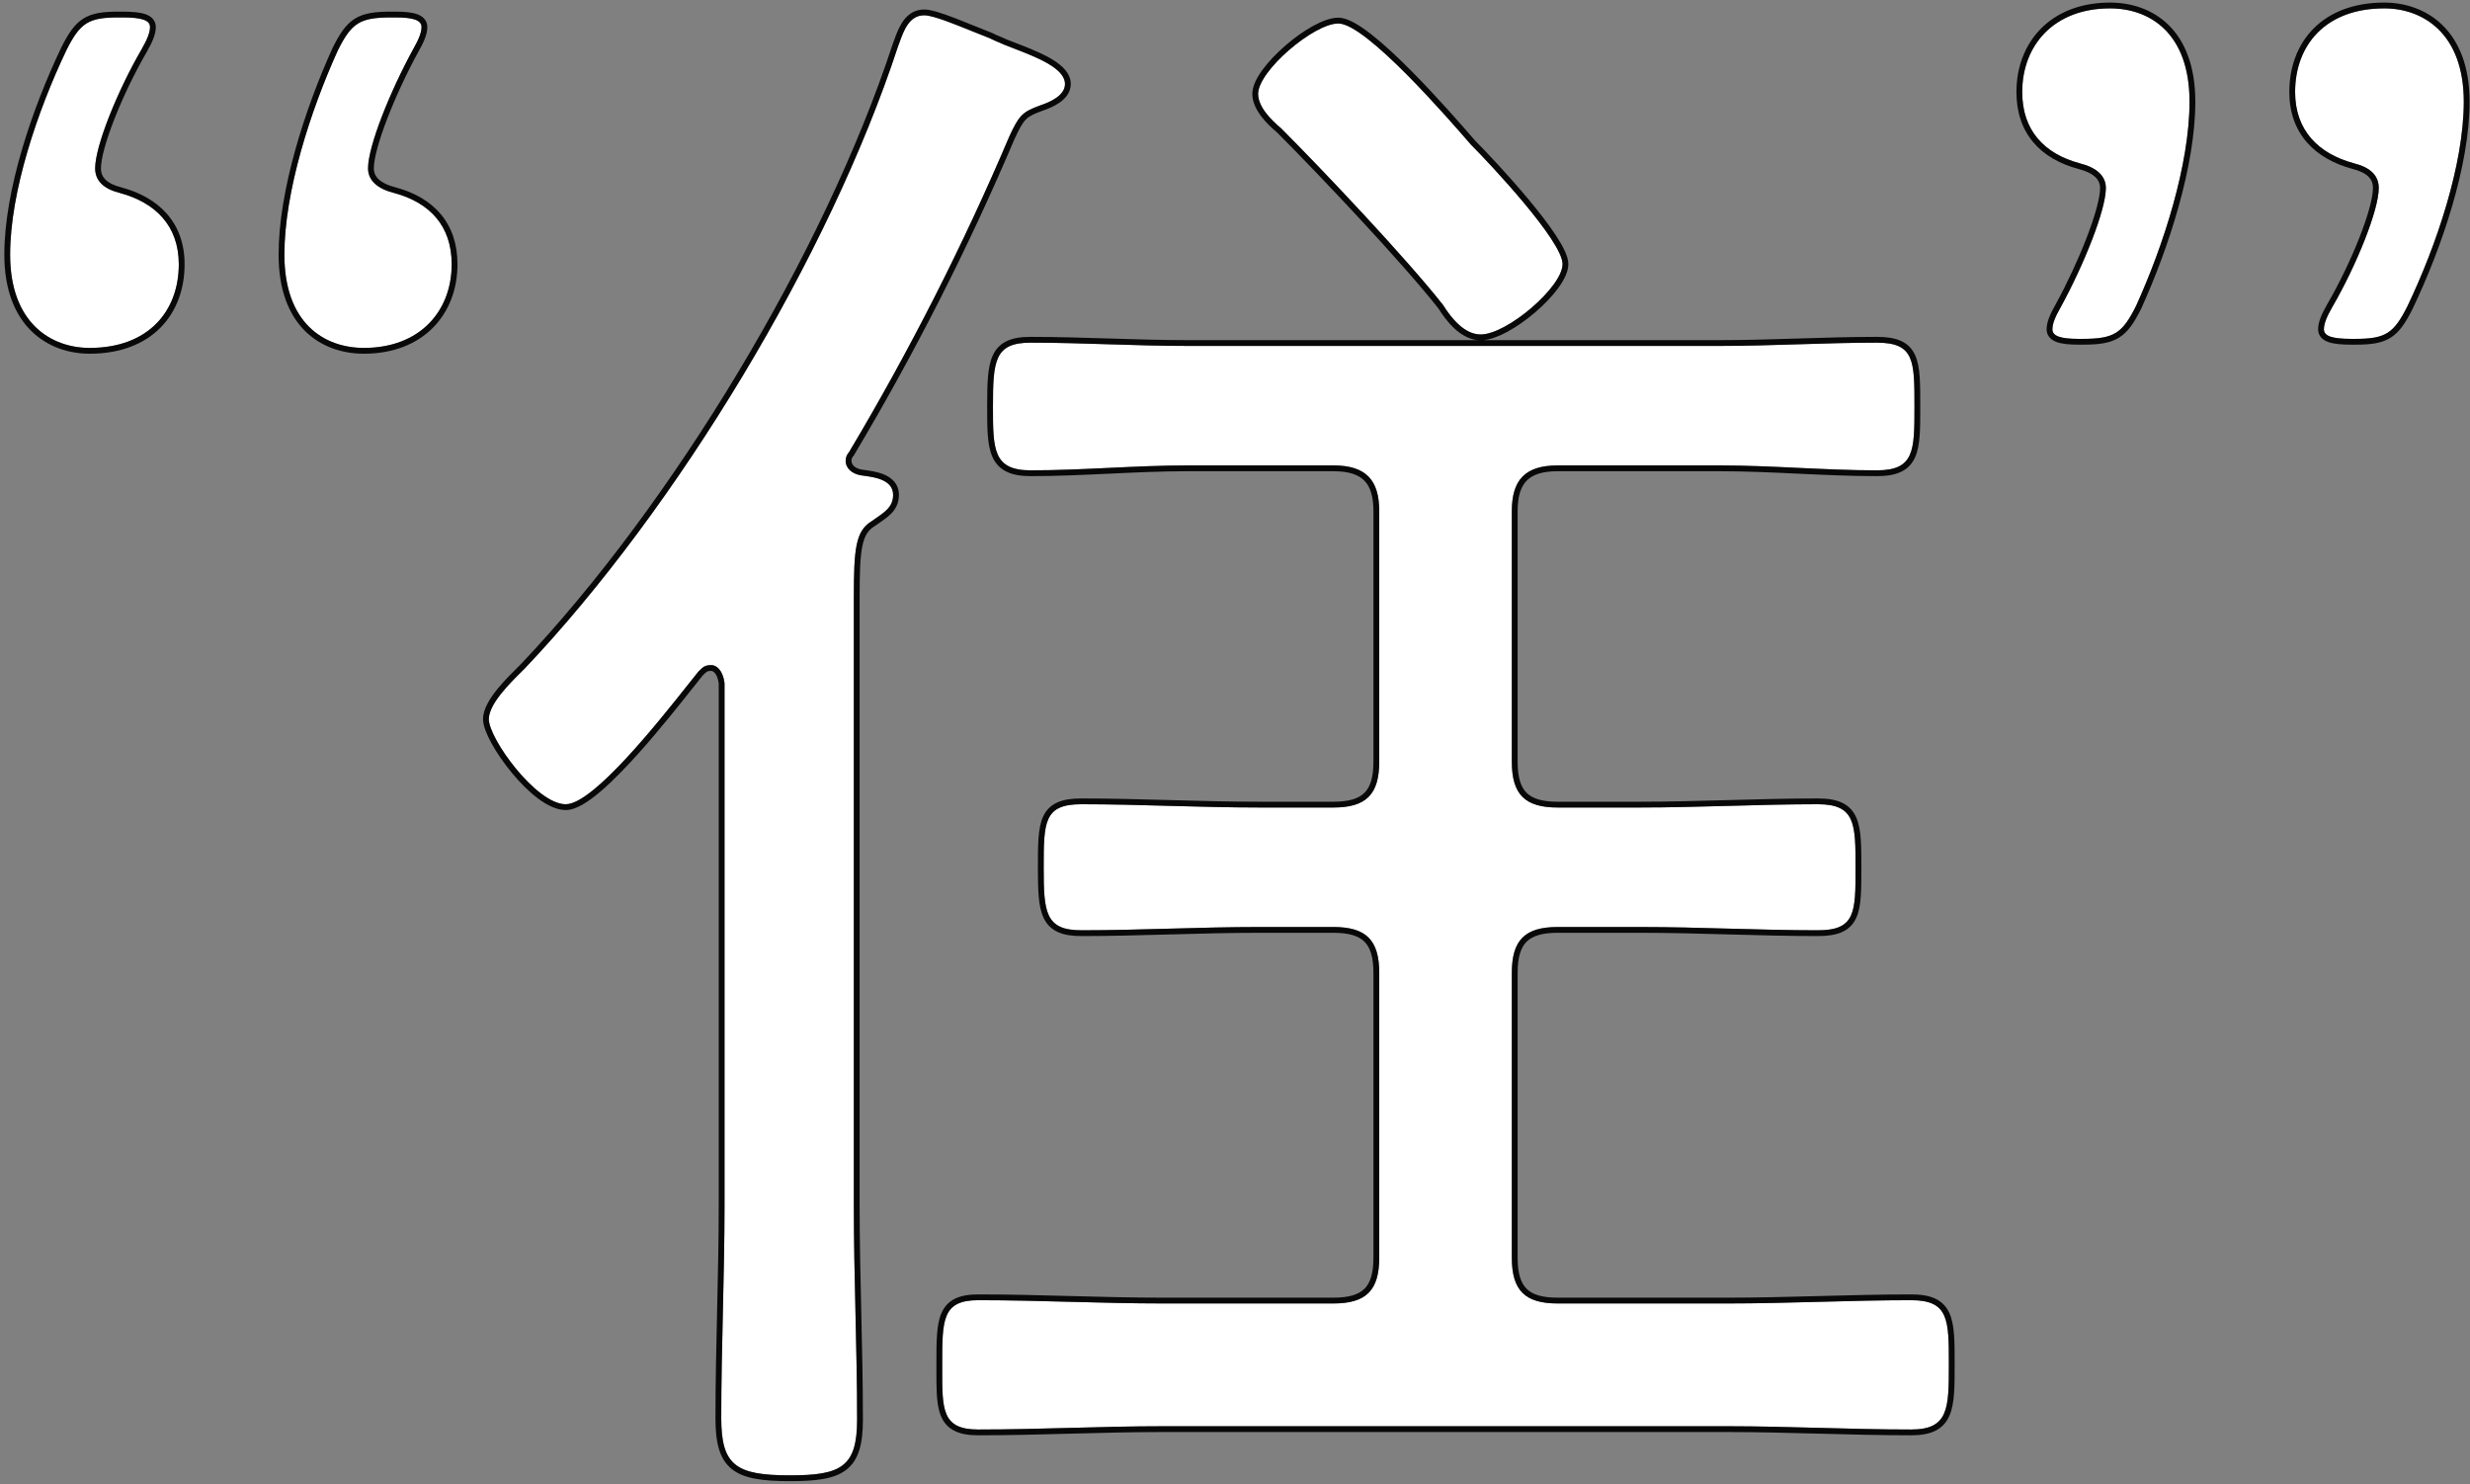
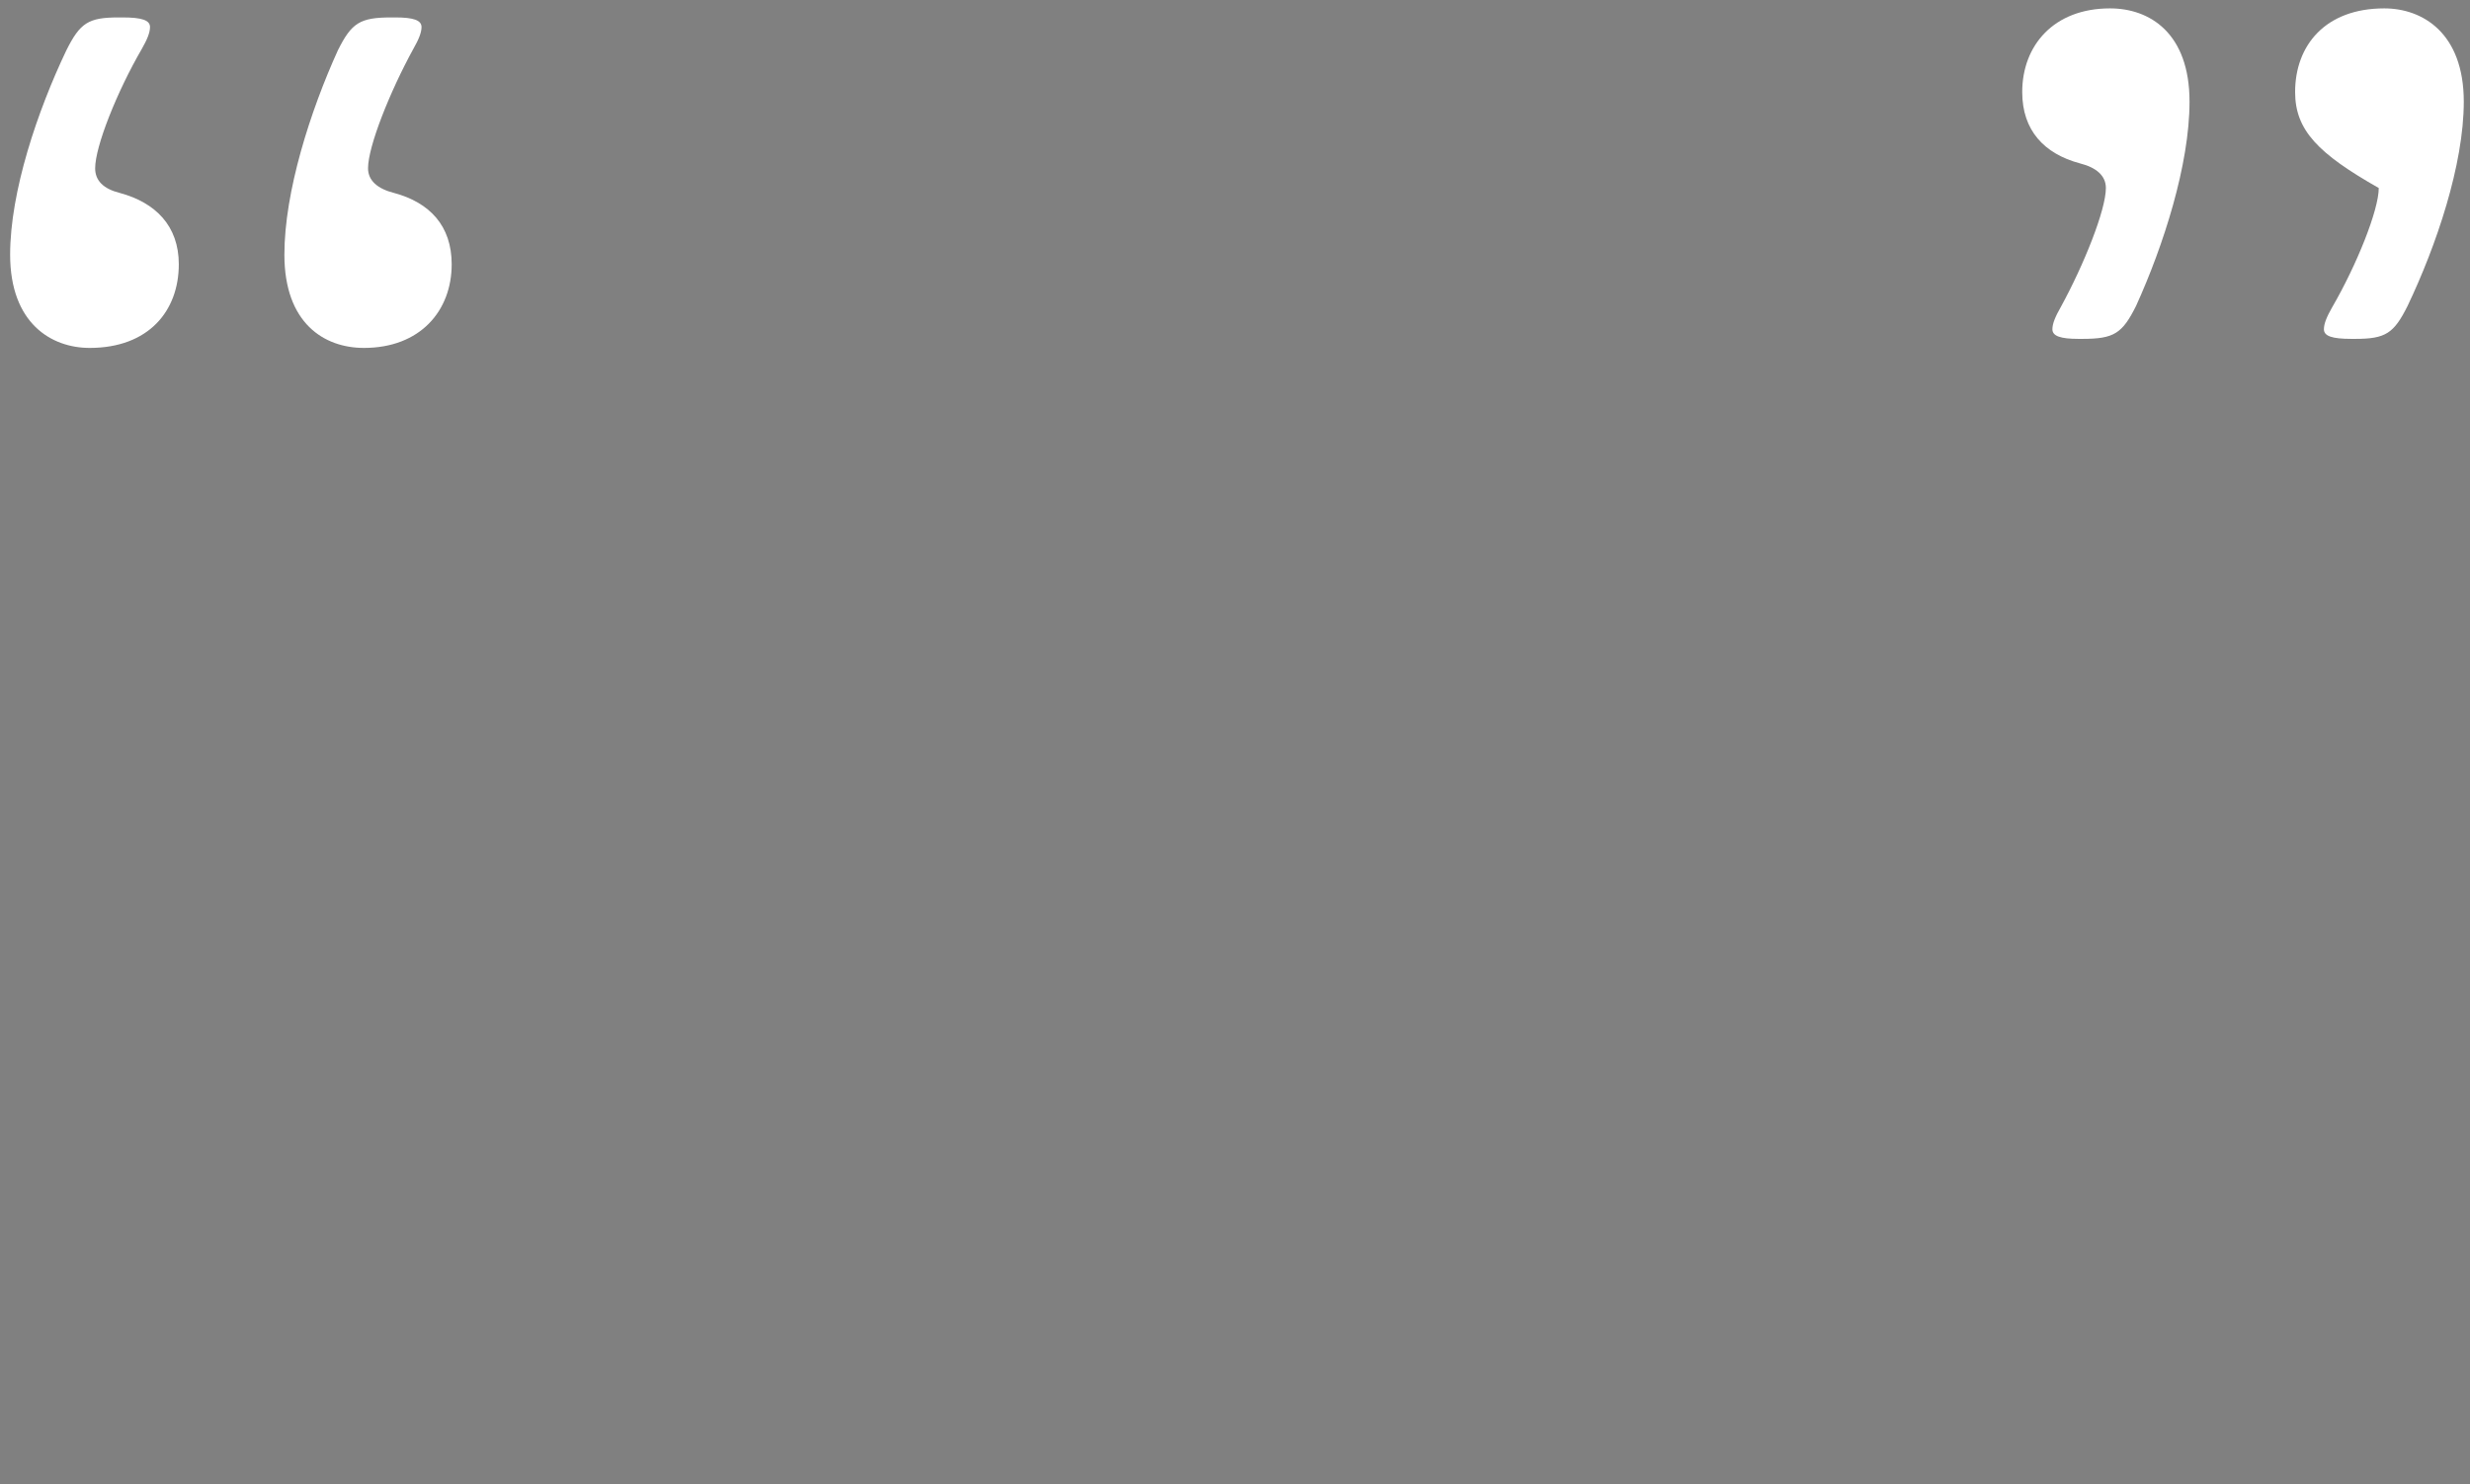
<svg xmlns="http://www.w3.org/2000/svg" width="426" height="256" viewBox="0 0 426 256" fill="none">
  <rect x="0" y="0" width="426" height="256" fill="#808080" stroke="none" />
-   <path d="M269.495 45.547C269.495 49.499 259.897 57.686 255.38 57.686C252.557 57.686 250.299 54.863 248.887 52.605C242.677 44.7 228.279 29.456 220.94 22.117C219.246 20.705 216.988 18.447 216.988 16.189C216.988 12.236 226.586 4.05 230.82 4.05C235.619 4.05 250.016 20.705 253.686 24.94C257.074 28.327 269.495 41.595 269.495 45.547ZM148.39 81.964C150.366 82.246 154.035 82.528 154.035 85.351C154.035 87.609 152.342 88.456 150.366 89.868C147.543 91.562 147.26 94.667 147.26 103.136V207.868C147.26 220.289 147.825 232.428 147.825 244.849C147.825 253.035 145.002 254.447 136.251 254.447C126.935 254.447 124.394 252.753 124.394 244.566C124.394 232.427 124.959 220.006 124.959 207.868V117.815C124.677 115.557 123.547 114.71 122.701 114.71C121.571 114.71 121.289 114.992 120.442 115.839C116.772 120.356 102.94 138.705 97.576 138.705C92.495 138.705 84.308 127.413 84.308 124.026C84.308 121.203 88.543 117.251 90.519 115.275C116.772 87.609 143.026 44.136 154.882 8.002C155.729 5.744 156.576 2.638 159.399 2.638C161.375 2.638 167.021 5.179 170.691 6.59C171.82 7.155 172.667 7.437 173.232 7.72C177.466 9.413 183.677 11.389 183.677 14.495C183.677 16.471 181.136 17.6 179.442 18.165C176.337 19.294 175.772 19.858 174.079 23.528C166.174 42.16 156.858 60.509 146.413 78.011C146.131 78.294 145.849 78.858 145.849 79.423C145.849 80.834 146.978 81.681 148.39 81.964ZM260.743 88.174V131.365C260.743 137.011 263.002 139.27 268.648 139.27H282.763C292.925 139.27 303.37 138.705 313.533 138.705C320.026 138.705 320.026 142.093 320.026 149.715C320.026 157.337 320.026 160.442 313.533 160.442C303.37 160.442 293.208 159.877 282.763 159.877H268.648C263.002 159.877 260.743 162.136 260.743 167.782V216.901C260.743 222.547 263.002 224.805 268.648 224.805H298.007C308.452 224.805 319.179 224.241 329.624 224.241C336.117 224.241 336.117 227.628 336.117 235.25C336.117 242.872 336.117 246.542 329.624 246.542C319.179 246.542 308.452 245.978 298.007 245.978H200.614C189.887 245.978 179.442 246.542 168.715 246.542C162.222 246.542 162.504 242.872 162.504 235.25C162.504 227.628 162.504 224.241 168.715 224.241C179.442 224.241 189.887 224.805 200.614 224.805H229.973C235.619 224.805 237.877 222.547 237.877 216.901V167.782C237.877 162.136 235.619 159.877 229.973 159.877H217.27C206.825 159.877 196.662 160.442 186.5 160.442C180.289 160.442 180.007 157.337 180.007 149.715C180.007 141.81 180.007 138.705 186.5 138.705C196.662 138.705 206.825 139.27 217.27 139.27H229.973C235.619 139.27 237.877 137.011 237.877 131.365V88.174C237.877 82.81 235.619 80.27 229.973 80.27H204.849C195.815 80.27 186.782 81.117 177.748 81.117C171.256 81.117 171.256 77.447 171.256 70.107C171.256 62.203 171.538 59.098 177.748 59.098C186.782 59.098 195.815 59.662 204.849 59.662H296.595C305.629 59.662 314.662 59.098 323.696 59.098C330.188 59.098 330.188 62.203 330.188 70.107C330.188 77.729 330.188 81.117 323.696 81.117C314.662 81.117 305.629 80.27 296.595 80.27H268.648C263.002 80.27 260.743 82.81 260.743 88.174Z" fill="white" />
-   <path fill-rule="evenodd" clip-rule="evenodd" d="M150.914 90.705L150.88 90.725C149.765 91.395 149.115 92.319 148.734 94.164C148.335 96.091 148.26 98.875 148.26 103.136V207.868C148.26 214.065 148.401 220.193 148.542 226.335L148.543 226.34C148.684 232.477 148.825 238.626 148.825 244.849C148.825 248.986 148.129 251.828 145.927 253.512C144.853 254.333 143.506 254.808 141.923 255.083C140.341 255.359 138.455 255.447 136.251 255.447C133.902 255.447 131.924 255.341 130.286 255.037C128.645 254.733 127.277 254.22 126.203 253.356C124.013 251.595 123.394 248.684 123.394 244.566C123.394 238.485 123.536 232.336 123.677 226.199L123.677 226.194C123.818 220.052 123.959 213.924 123.959 207.868V117.88C123.696 115.913 122.815 115.71 122.701 115.71C122.22 115.71 122.06 115.771 121.951 115.831C121.788 115.922 121.617 116.079 121.186 116.51C120.774 117.018 120.232 117.702 119.587 118.516C117.37 121.315 113.939 125.647 110.391 129.631C108.086 132.219 105.704 134.694 103.543 136.53C102.463 137.447 101.416 138.224 100.442 138.777C99.489 139.319 98.504 139.705 97.576 139.705C95.974 139.705 94.291 138.837 92.759 137.688C91.195 136.515 89.64 134.936 88.266 133.273C86.89 131.607 85.671 129.827 84.791 128.232C84.351 127.434 83.988 126.668 83.732 125.976C83.482 125.299 83.308 124.623 83.308 124.026C83.308 123.085 83.655 122.139 84.119 121.273C84.59 120.395 85.225 119.518 85.9 118.697C87.038 117.314 88.359 116.007 89.323 115.053C89.495 114.882 89.656 114.723 89.802 114.577C115.954 87.016 142.125 43.675 153.932 7.69L153.939 7.67L153.946 7.651C154.014 7.47 154.084 7.275 154.158 7.071C154.511 6.096 154.941 4.908 155.555 3.938C156.334 2.708 157.526 1.638 159.399 1.638C160.053 1.638 160.899 1.838 161.769 2.1C162.669 2.37 163.701 2.742 164.768 3.151C165.837 3.561 166.957 4.015 168.032 4.451L168.192 4.515C169.213 4.93 170.188 5.325 171.05 5.657L171.095 5.674L171.138 5.696C171.673 5.963 172.142 6.165 172.558 6.338C172.624 6.365 172.69 6.393 172.756 6.42C173.071 6.55 173.379 6.678 173.64 6.806C174.113 6.995 174.62 7.19 175.146 7.394C176.9 8.071 178.868 8.832 180.507 9.693C181.585 10.259 182.595 10.905 183.347 11.657C184.102 12.412 184.677 13.357 184.677 14.495C184.677 15.961 183.727 16.999 182.773 17.675C181.81 18.357 180.647 18.816 179.771 19.109C178.232 19.669 177.507 20.032 176.938 20.601C176.344 21.195 175.845 22.087 174.993 23.933C167.072 42.602 157.738 60.987 147.272 78.524L147.208 78.631L147.121 78.719C147.085 78.754 147.01 78.853 146.944 79.005C146.881 79.153 146.849 79.302 146.849 79.423C146.849 80.134 147.38 80.735 148.559 80.978C148.677 80.994 148.804 81.011 148.94 81.029C149.87 81.154 151.194 81.331 152.32 81.774C152.987 82.037 153.666 82.421 154.183 83.011C154.72 83.624 155.035 84.405 155.035 85.351C155.035 86.79 154.472 87.811 153.649 88.634C153.076 89.207 152.325 89.725 151.6 90.226C151.378 90.379 151.158 90.531 150.947 90.682L150.914 90.705ZM148.39 81.964C148.528 81.983 148.674 82.003 148.827 82.024C150.861 82.298 154.035 82.726 154.035 85.351C154.035 87.327 152.739 88.222 151.092 89.36C150.856 89.523 150.613 89.691 150.366 89.868C147.543 91.562 147.26 94.667 147.26 103.136V207.868C147.26 214.078 147.402 220.218 147.543 226.358C147.684 232.498 147.825 238.638 147.825 244.849C147.825 253.035 145.002 254.447 136.251 254.447C126.935 254.447 124.394 252.753 124.394 244.566C124.394 238.497 124.536 232.357 124.677 226.217C124.818 220.077 124.959 213.937 124.959 207.868V117.815C124.677 115.557 123.547 114.71 122.701 114.71C121.571 114.71 121.289 114.992 120.442 115.839C120.017 116.362 119.456 117.071 118.787 117.915C113.682 124.36 102.319 138.705 97.576 138.705C92.495 138.705 84.308 127.413 84.308 124.026C84.308 121.423 87.908 117.861 90.018 115.772C90.197 115.595 90.365 115.429 90.519 115.275C116.772 87.609 143.026 44.136 154.882 8.002C154.959 7.798 155.035 7.588 155.113 7.374C155.898 5.209 156.83 2.638 159.399 2.638C160.906 2.638 164.547 4.116 167.819 5.443C168.837 5.857 169.82 6.255 170.691 6.59C171.352 6.921 171.917 7.155 172.385 7.349C172.715 7.486 172.998 7.603 173.232 7.72C173.74 7.923 174.276 8.13 174.827 8.343C178.867 9.904 183.677 11.762 183.677 14.495C183.677 16.471 181.136 17.6 179.442 18.165C176.337 19.294 175.772 19.858 174.079 23.528C166.174 42.16 156.858 60.509 146.413 78.011C146.131 78.294 145.849 78.858 145.849 79.423C145.849 80.834 146.978 81.681 148.39 81.964ZM255.869 58.662C257.138 58.542 258.571 57.979 259.966 57.225C261.575 56.356 263.256 55.166 264.782 53.858C266.306 52.551 267.704 51.102 268.731 49.703C269.724 48.348 270.495 46.873 270.495 45.547C270.495 44.831 270.225 44.03 269.862 43.246C269.487 42.437 268.96 41.536 268.337 40.587C267.089 38.689 265.403 36.521 263.629 34.392C260.095 30.151 256.143 25.985 254.419 24.258L254.354 24.183C252.467 22.006 247.998 16.849 243.386 12.202C241.046 9.844 238.648 7.596 236.517 5.931C235.453 5.098 234.433 4.394 233.504 3.893C232.601 3.406 231.672 3.05 230.82 3.05C229.498 3.05 227.919 3.667 226.387 4.516C224.821 5.385 223.167 6.575 221.661 7.882C220.155 9.188 218.767 10.636 217.746 12.035C216.758 13.388 215.988 14.863 215.988 16.189C215.988 17.639 216.703 18.982 217.532 20.075C218.362 21.169 219.398 22.131 220.264 22.856C227.596 30.19 241.887 45.326 248.068 53.181C248.792 54.334 249.757 55.671 250.934 56.734C252.008 57.704 253.336 58.515 254.878 58.662H204.849C200.35 58.662 195.849 58.522 191.33 58.38L191.322 58.38C186.81 58.239 182.281 58.098 177.748 58.098C176.128 58.098 174.782 58.297 173.695 58.798C172.572 59.316 171.79 60.126 171.271 61.206C170.771 62.249 170.528 63.519 170.401 64.965C170.273 66.417 170.256 68.135 170.256 70.107V70.137C170.256 71.948 170.256 73.584 170.36 74.997C170.464 76.413 170.678 77.695 171.153 78.769C171.643 79.877 172.405 80.749 173.546 81.322C174.653 81.879 176.045 82.117 177.748 82.117C182.289 82.117 186.825 81.904 191.334 81.693L191.345 81.692C195.866 81.48 200.359 81.27 204.849 81.27H229.973C232.67 81.27 234.325 81.879 235.326 82.908C236.332 83.943 236.877 85.605 236.877 88.174V131.365C236.877 134.09 236.326 135.737 235.335 136.728C234.344 137.719 232.698 138.27 229.973 138.27H217.27C212.063 138.27 206.925 138.129 201.806 137.988L201.693 137.985C196.617 137.845 191.559 137.705 186.5 137.705C184.815 137.705 183.433 137.903 182.332 138.403C181.19 138.922 180.411 139.738 179.91 140.828C179.428 141.875 179.215 143.148 179.111 144.588C179.007 146.026 179.007 147.732 179.007 149.683V149.715C179.007 151.616 179.024 153.282 179.152 154.697C179.28 156.105 179.523 157.35 180.026 158.376C180.547 159.439 181.33 160.237 182.45 160.748C183.535 161.242 184.879 161.442 186.5 161.442C191.56 161.442 196.618 161.302 201.695 161.162L201.806 161.159C206.925 161.018 212.063 160.877 217.27 160.877H229.973C232.698 160.877 234.344 161.428 235.335 162.419C236.326 163.41 236.877 165.057 236.877 167.782V216.901C236.877 219.626 236.326 221.272 235.335 222.263C234.344 223.255 232.698 223.805 229.973 223.805H200.614C195.266 223.805 189.986 223.665 184.691 223.524L184.686 223.523C179.397 223.382 174.092 223.241 168.715 223.241C167.088 223.241 165.747 223.46 164.677 223.995C163.571 224.548 162.834 225.399 162.362 226.491C161.907 227.547 161.703 228.819 161.604 230.245C161.504 231.669 161.504 233.339 161.504 235.221V235.25C161.504 235.557 161.504 235.859 161.503 236.155C161.501 237.681 161.499 239.069 161.563 240.283C161.64 241.729 161.814 243.034 162.245 244.123C162.692 245.251 163.416 246.148 164.542 246.736C165.631 247.305 167.014 247.542 168.715 247.542C174.093 247.542 179.399 247.401 184.689 247.26L184.691 247.26C189.986 247.118 195.266 246.978 200.614 246.978H298.007C303.213 246.978 308.493 247.118 313.789 247.26C319.079 247.401 324.386 247.542 329.624 247.542C331.326 247.542 332.721 247.304 333.83 246.742C334.973 246.162 335.734 245.278 336.222 244.153C336.695 243.062 336.908 241.756 337.013 240.302C337.117 238.85 337.117 237.162 337.117 235.28V235.219C337.117 233.338 337.117 231.668 337.013 230.242C336.908 228.814 336.695 227.537 336.217 226.476C335.721 225.378 334.951 224.533 333.809 223.987C332.705 223.459 331.318 223.241 329.624 223.241C324.387 223.241 319.082 223.382 313.793 223.523L313.789 223.524C308.493 223.665 303.213 223.805 298.007 223.805H268.648C265.923 223.805 264.277 223.255 263.286 222.263C262.294 221.272 261.743 219.626 261.743 216.901V167.782C261.743 165.057 262.294 163.41 263.286 162.419C264.277 161.428 265.923 160.877 268.648 160.877H282.763C287.969 160.877 293.107 161.018 298.226 161.159L298.338 161.162C303.414 161.302 308.472 161.442 313.533 161.442C315.218 161.442 316.598 161.243 317.696 160.75C318.836 160.238 319.616 159.434 320.119 158.361C320.603 157.331 320.817 156.082 320.921 154.681C321.026 153.28 321.026 151.626 321.026 149.747V149.684C321.026 147.803 321.026 146.132 320.922 144.706C320.817 143.278 320.604 142.001 320.126 140.941C319.63 139.842 318.86 138.997 317.718 138.451C316.614 137.923 315.227 137.705 313.533 137.705C308.438 137.705 303.274 137.847 298.127 137.988L298.12 137.988C292.966 138.129 287.828 138.27 282.763 138.27H268.648C265.923 138.27 264.277 137.719 263.286 136.728C262.294 135.737 261.743 134.09 261.743 131.365V88.174C261.743 85.605 262.288 83.943 263.295 82.908C264.296 81.879 265.951 81.27 268.648 81.27H296.595C301.085 81.27 305.578 81.48 310.099 81.692L310.11 81.693C314.619 81.904 319.155 82.117 323.696 82.117C325.389 82.117 326.776 81.898 327.881 81.37C329.023 80.824 329.793 79.98 330.288 78.881C330.767 77.821 330.98 76.543 331.084 75.116C331.188 73.69 331.188 72.018 331.188 70.137V70.076C331.188 68.125 331.188 66.419 331.084 64.98C330.98 63.541 330.767 62.267 330.285 61.22C329.784 60.131 329.005 59.315 327.863 58.796C326.762 58.296 325.38 58.098 323.696 58.098C319.163 58.098 314.634 58.239 310.122 58.38L310.114 58.38C305.595 58.522 301.094 58.662 296.595 58.662H255.869ZM248.887 52.605C250.299 54.863 252.557 57.686 255.38 57.686C259.897 57.686 269.495 49.499 269.495 45.547C269.495 41.595 257.074 28.327 253.686 24.94L253.601 24.842C249.8 20.455 235.583 4.05 230.82 4.05C226.586 4.05 216.988 12.236 216.988 16.189C216.988 18.447 219.246 20.705 220.94 22.117C228.279 29.456 242.677 44.7 248.887 52.605ZM260.743 131.365V88.174C260.743 82.81 263.002 80.27 268.648 80.27H296.595C301.112 80.27 305.629 80.481 310.145 80.693C314.662 80.905 319.179 81.117 323.696 81.117C330.188 81.117 330.188 77.729 330.188 70.107C330.188 62.203 330.188 59.098 323.696 59.098C319.179 59.098 314.662 59.239 310.145 59.38C305.629 59.521 301.112 59.662 296.595 59.662H204.849C200.332 59.662 195.815 59.521 191.299 59.38C186.782 59.239 182.265 59.098 177.748 59.098C171.538 59.098 171.256 62.203 171.256 70.107C171.256 77.447 171.256 81.117 177.748 81.117C182.265 81.117 186.782 80.905 191.299 80.693C195.815 80.481 200.332 80.27 204.849 80.27H229.973C235.619 80.27 237.877 82.81 237.877 88.174V131.365C237.877 137.011 235.619 139.27 229.973 139.27H217.27C212.012 139.27 206.825 139.127 201.674 138.985C196.593 138.844 191.546 138.705 186.5 138.705C180.007 138.705 180.007 141.81 180.007 149.715C180.007 157.337 180.289 160.442 186.5 160.442C191.546 160.442 196.593 160.303 201.674 160.163C206.825 160.02 212.012 159.877 217.27 159.877H229.973C235.619 159.877 237.877 162.136 237.877 167.782V216.901C237.877 222.547 235.619 224.805 229.973 224.805H200.614C195.251 224.805 189.958 224.664 184.665 224.523C179.372 224.382 174.079 224.241 168.715 224.241C162.504 224.241 162.504 227.628 162.504 235.25C162.504 235.562 162.504 235.867 162.503 236.165C162.493 243.166 162.487 246.542 168.715 246.542C174.079 246.542 179.372 246.401 184.665 246.26C189.958 246.119 195.251 245.978 200.614 245.978H298.007C303.229 245.978 308.522 246.119 313.815 246.26C319.108 246.401 324.401 246.542 329.624 246.542C336.117 246.542 336.117 242.872 336.117 235.25C336.117 227.628 336.117 224.241 329.624 224.241C324.401 224.241 319.108 224.382 313.815 224.523C308.522 224.664 303.229 224.805 298.007 224.805H268.648C263.002 224.805 260.743 222.547 260.743 216.901V167.782C260.743 162.136 263.002 159.877 268.648 159.877H282.763C288.021 159.877 293.208 160.02 298.359 160.163C303.44 160.303 308.486 160.442 313.533 160.442C320.026 160.442 320.026 157.337 320.026 149.715C320.026 142.093 320.026 138.705 313.533 138.705C308.452 138.705 303.3 138.846 298.148 138.987C292.996 139.129 287.844 139.27 282.763 139.27H268.648C263.002 139.27 260.743 137.011 260.743 131.365Z" fill="#080808" />
-   <path d="M359.179 58.443H358.47C355.395 58.443 353.976 57.97 353.976 56.788C353.976 55.842 354.449 54.659 355.395 53.004C359.416 45.672 363.2 36.212 363.2 32.428C363.2 30.299 361.544 28.88 358.706 28.171C352.557 26.515 348.773 22.495 348.773 15.873C348.773 7.831 354.213 1.446 363.909 1.446C370.768 1.446 377.627 5.703 377.627 17.528C377.627 28.407 373.133 42.361 368.403 52.767C366.038 57.497 364.619 58.443 359.179 58.443ZM406.244 58.443H405.534C402.223 58.443 400.804 57.97 400.804 56.788C400.804 55.842 401.277 54.659 402.223 53.004C406.48 45.672 410.264 36.212 410.264 32.428C410.264 30.299 408.845 28.88 406.007 28.171C399.858 26.515 395.838 22.495 395.838 15.873C395.838 7.831 401.041 1.446 411.21 1.446C417.833 1.446 424.928 5.703 424.928 17.528C424.928 28.407 420.198 42.361 415.231 52.767C412.866 57.497 411.447 58.443 406.244 58.443Z" fill="white" />
-   <path fill-rule="evenodd" clip-rule="evenodd" d="M358.455 29.139L358.446 29.136C355.229 28.27 352.547 26.762 350.668 24.528C348.781 22.283 347.773 19.384 347.773 15.873C347.773 11.625 349.213 7.754 351.994 4.941C354.78 2.123 358.834 0.446 363.909 0.446C367.539 0.446 371.244 1.574 374.043 4.341C376.85 7.116 378.627 11.419 378.627 17.528C378.627 28.619 374.065 42.727 369.313 53.181L369.306 53.198L369.297 53.215C368.112 55.586 367.062 57.239 365.472 58.228C363.882 59.218 361.912 59.443 359.179 59.443H358.47C356.916 59.443 355.644 59.329 354.731 59C354.264 58.832 353.819 58.583 353.488 58.197C353.138 57.791 352.976 57.303 352.976 56.788C352.976 55.554 353.578 54.169 354.523 52.515C356.511 48.889 358.441 44.735 359.872 41.026C360.588 39.169 361.175 37.437 361.581 35.946C361.992 34.437 362.2 33.239 362.2 32.428C362.2 31.657 361.914 31.032 361.339 30.502C360.737 29.947 359.79 29.472 358.464 29.141L358.455 29.139ZM355.395 53.004C354.449 54.659 353.976 55.842 353.976 56.788C353.976 57.97 355.395 58.443 358.47 58.443H359.179C364.619 58.443 366.038 57.497 368.403 52.767C373.133 42.361 377.627 28.407 377.627 17.528C377.627 5.703 370.768 1.446 363.909 1.446C354.213 1.446 348.773 7.831 348.773 15.873C348.773 22.495 352.557 26.515 358.706 28.171C361.544 28.88 363.2 30.299 363.2 32.428C363.2 36.212 359.416 45.672 355.395 53.004ZM401.355 52.508L401.358 52.502C403.461 48.881 405.449 44.728 406.91 41.019C407.64 39.165 408.233 37.433 408.642 35.943C409.056 34.436 409.264 33.238 409.264 32.428C409.264 31.611 409.003 30.984 408.493 30.474C407.957 29.939 407.084 29.471 405.765 29.141L405.756 29.139L405.747 29.136C402.535 28.271 399.798 26.767 397.862 24.54C395.914 22.3 394.838 19.4 394.838 15.873C394.838 11.637 396.211 7.761 398.999 4.941C401.793 2.115 405.91 0.446 411.21 0.446C414.728 0.446 418.427 1.577 421.251 4.337C424.086 7.108 425.928 11.409 425.928 17.528C425.928 28.63 421.122 42.745 416.133 53.198L416.13 53.206L416.125 53.215C414.94 55.585 413.892 57.234 412.339 58.223C410.777 59.217 408.864 59.443 406.244 59.443H405.534C403.867 59.443 402.539 59.329 401.6 59.004C401.121 58.838 400.665 58.591 400.326 58.205C399.967 57.796 399.804 57.304 399.804 56.788C399.804 55.552 400.408 54.165 401.355 52.508ZM405.534 58.443H406.244C411.447 58.443 412.866 57.497 415.231 52.767C420.198 42.361 424.928 28.407 424.928 17.528C424.928 5.703 417.833 1.446 411.21 1.446C401.041 1.446 395.838 7.831 395.838 15.873C395.838 22.495 399.858 26.515 406.007 28.171C408.845 28.88 410.264 30.299 410.264 32.428C410.264 36.212 406.48 45.672 402.223 53.004C401.277 54.659 400.804 55.842 400.804 56.788C400.804 57.97 402.223 58.443 405.534 58.443Z" fill="#080808" />
+   <path d="M359.179 58.443H358.47C355.395 58.443 353.976 57.97 353.976 56.788C353.976 55.842 354.449 54.659 355.395 53.004C359.416 45.672 363.2 36.212 363.2 32.428C363.2 30.299 361.544 28.88 358.706 28.171C352.557 26.515 348.773 22.495 348.773 15.873C348.773 7.831 354.213 1.446 363.909 1.446C370.768 1.446 377.627 5.703 377.627 17.528C377.627 28.407 373.133 42.361 368.403 52.767C366.038 57.497 364.619 58.443 359.179 58.443ZM406.244 58.443H405.534C402.223 58.443 400.804 57.97 400.804 56.788C400.804 55.842 401.277 54.659 402.223 53.004C406.48 45.672 410.264 36.212 410.264 32.428C399.858 26.515 395.838 22.495 395.838 15.873C395.838 7.831 401.041 1.446 411.21 1.446C417.833 1.446 424.928 5.703 424.928 17.528C424.928 28.407 420.198 42.361 415.231 52.767C412.866 57.497 411.447 58.443 406.244 58.443Z" fill="white" />
  <path d="M67.496 3.006L68.206 3.006C71.281 3.006 72.7 3.479 72.7 4.661C72.7 5.607 72.227 6.79 71.281 8.445C67.26 15.777 63.476 25.237 63.476 29.021C63.476 31.15 65.131 32.569 67.969 33.279C74.119 34.934 77.903 38.955 77.903 45.577C77.903 53.618 72.463 60.004 62.766 60.004C55.908 60.004 49.049 55.746 49.049 43.921C49.049 33.042 53.543 19.088 58.273 8.682C60.638 3.952 62.057 3.006 67.496 3.006ZM20.432 3.006L21.142 3.006C24.453 3.006 25.872 3.479 25.872 4.661C25.872 5.607 25.399 6.79 24.453 8.445C20.195 15.777 16.411 25.237 16.411 29.021C16.411 31.15 17.83 32.569 20.669 33.279C26.818 34.934 30.838 38.955 30.838 45.577C30.838 53.618 25.635 60.004 15.465 60.004C8.843 60.004 1.748 55.746 1.748 43.921C1.748 33.042 6.478 19.088 11.445 8.682C13.81 3.952 15.229 3.006 20.432 3.006Z" fill="white" />
-   <path fill-rule="evenodd" clip-rule="evenodd" d="M68.221 32.31L68.23 32.313C71.447 33.179 74.129 34.687 76.007 36.922C77.894 39.166 78.903 42.065 78.903 45.577C78.903 49.824 77.463 53.696 74.682 56.509C71.896 59.327 67.842 61.004 62.766 61.004C59.136 61.004 55.432 59.875 52.633 57.108C49.825 54.333 48.049 50.03 48.049 43.921C48.049 32.83 52.611 18.722 57.362 8.268L57.37 8.251L57.378 8.235C58.564 5.864 59.614 4.21 61.203 3.221C62.794 2.231 64.764 2.006 67.496 2.006L68.206 2.006C69.76 2.006 71.032 2.121 71.945 2.449C72.412 2.617 72.857 2.866 73.188 3.252C73.538 3.658 73.7 4.146 73.7 4.661C73.7 5.895 73.098 7.28 72.153 8.934C70.165 12.56 68.235 16.714 66.803 20.424C66.087 22.28 65.501 24.012 65.095 25.504C64.684 27.012 64.476 28.21 64.476 29.021C64.476 29.792 64.762 30.417 65.337 30.947C65.938 31.503 66.886 31.977 68.212 32.308L68.221 32.31ZM71.281 8.445C72.227 6.79 72.7 5.607 72.7 4.661C72.7 3.479 71.281 3.006 68.206 3.006L67.496 3.006C62.057 3.006 60.638 3.952 58.273 8.682C53.543 19.088 49.049 33.042 49.049 43.921C49.049 55.746 55.908 60.004 62.766 60.004C72.463 60.004 77.903 53.618 77.903 45.577C77.903 38.955 74.119 34.934 67.969 33.279C65.131 32.569 63.476 31.15 63.476 29.021C63.476 25.237 67.26 15.777 71.281 8.445ZM25.321 8.942L25.317 8.948C23.215 12.568 21.226 16.721 19.766 20.43C19.036 22.284 18.443 24.016 18.033 25.506C17.619 27.013 17.411 28.211 17.411 29.021C17.411 29.838 17.673 30.465 18.183 30.975C18.718 31.511 19.592 31.979 20.911 32.308L20.92 32.31L20.928 32.313C24.141 33.178 26.877 34.682 28.814 36.909C30.762 39.149 31.838 42.049 31.838 45.577C31.838 49.813 30.465 53.688 27.677 56.509C24.883 59.334 20.766 61.004 15.465 61.004C11.948 61.004 8.249 59.872 5.424 57.112C2.589 54.341 0.748 50.04 0.748 43.921C0.748 32.819 5.553 18.704 10.542 8.251L10.546 8.243L10.55 8.235C11.736 5.864 12.784 4.215 14.337 3.226C15.899 2.233 17.812 2.006 20.432 2.006L21.142 2.006C22.809 2.006 24.137 2.12 25.075 2.445C25.555 2.611 26.011 2.858 26.35 3.244C26.709 3.654 26.872 4.145 26.872 4.661C26.872 5.897 26.268 7.284 25.321 8.942ZM21.142 3.006L20.432 3.006C15.229 3.006 13.81 3.952 11.445 8.682C6.478 19.088 1.748 33.042 1.748 43.921C1.748 55.746 8.843 60.004 15.465 60.004C25.635 60.004 30.838 53.618 30.838 45.577C30.838 38.955 26.818 34.934 20.669 33.279C17.83 32.569 16.411 31.15 16.411 29.021C16.411 25.237 20.195 15.777 24.453 8.445C25.399 6.79 25.872 5.607 25.872 4.661C25.872 3.479 24.453 3.006 21.142 3.006Z" fill="#080808" />
</svg>